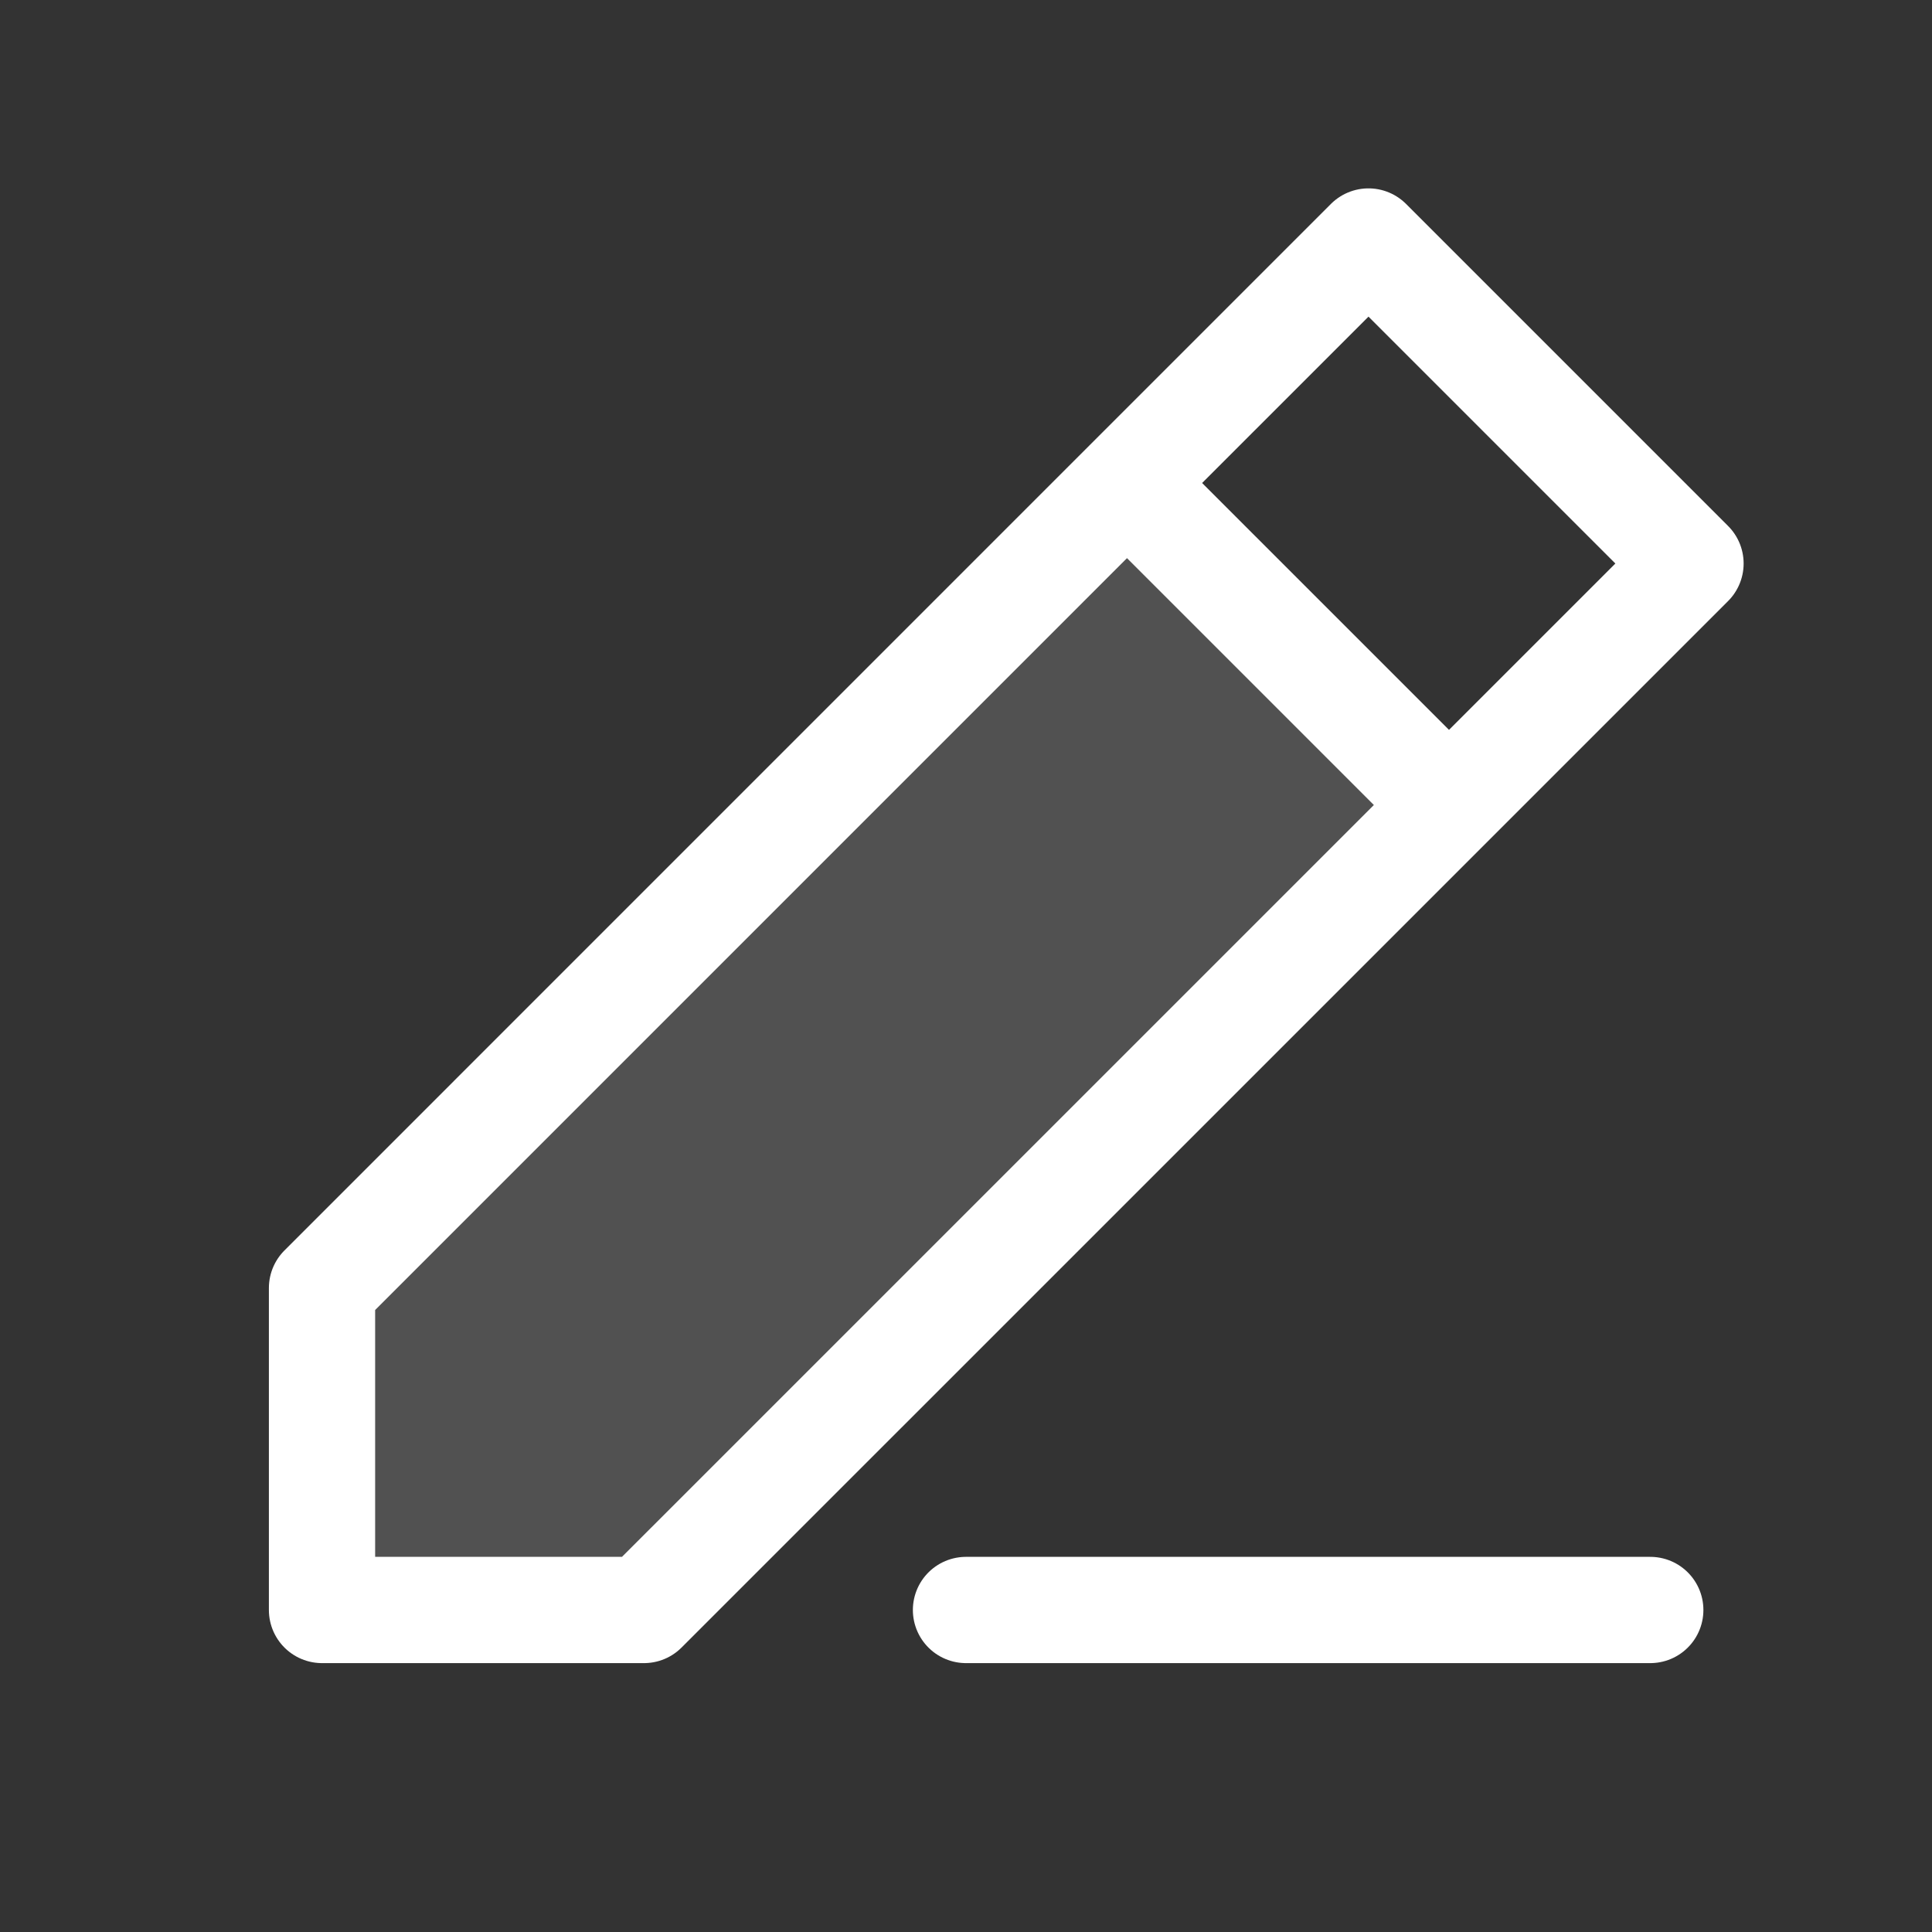
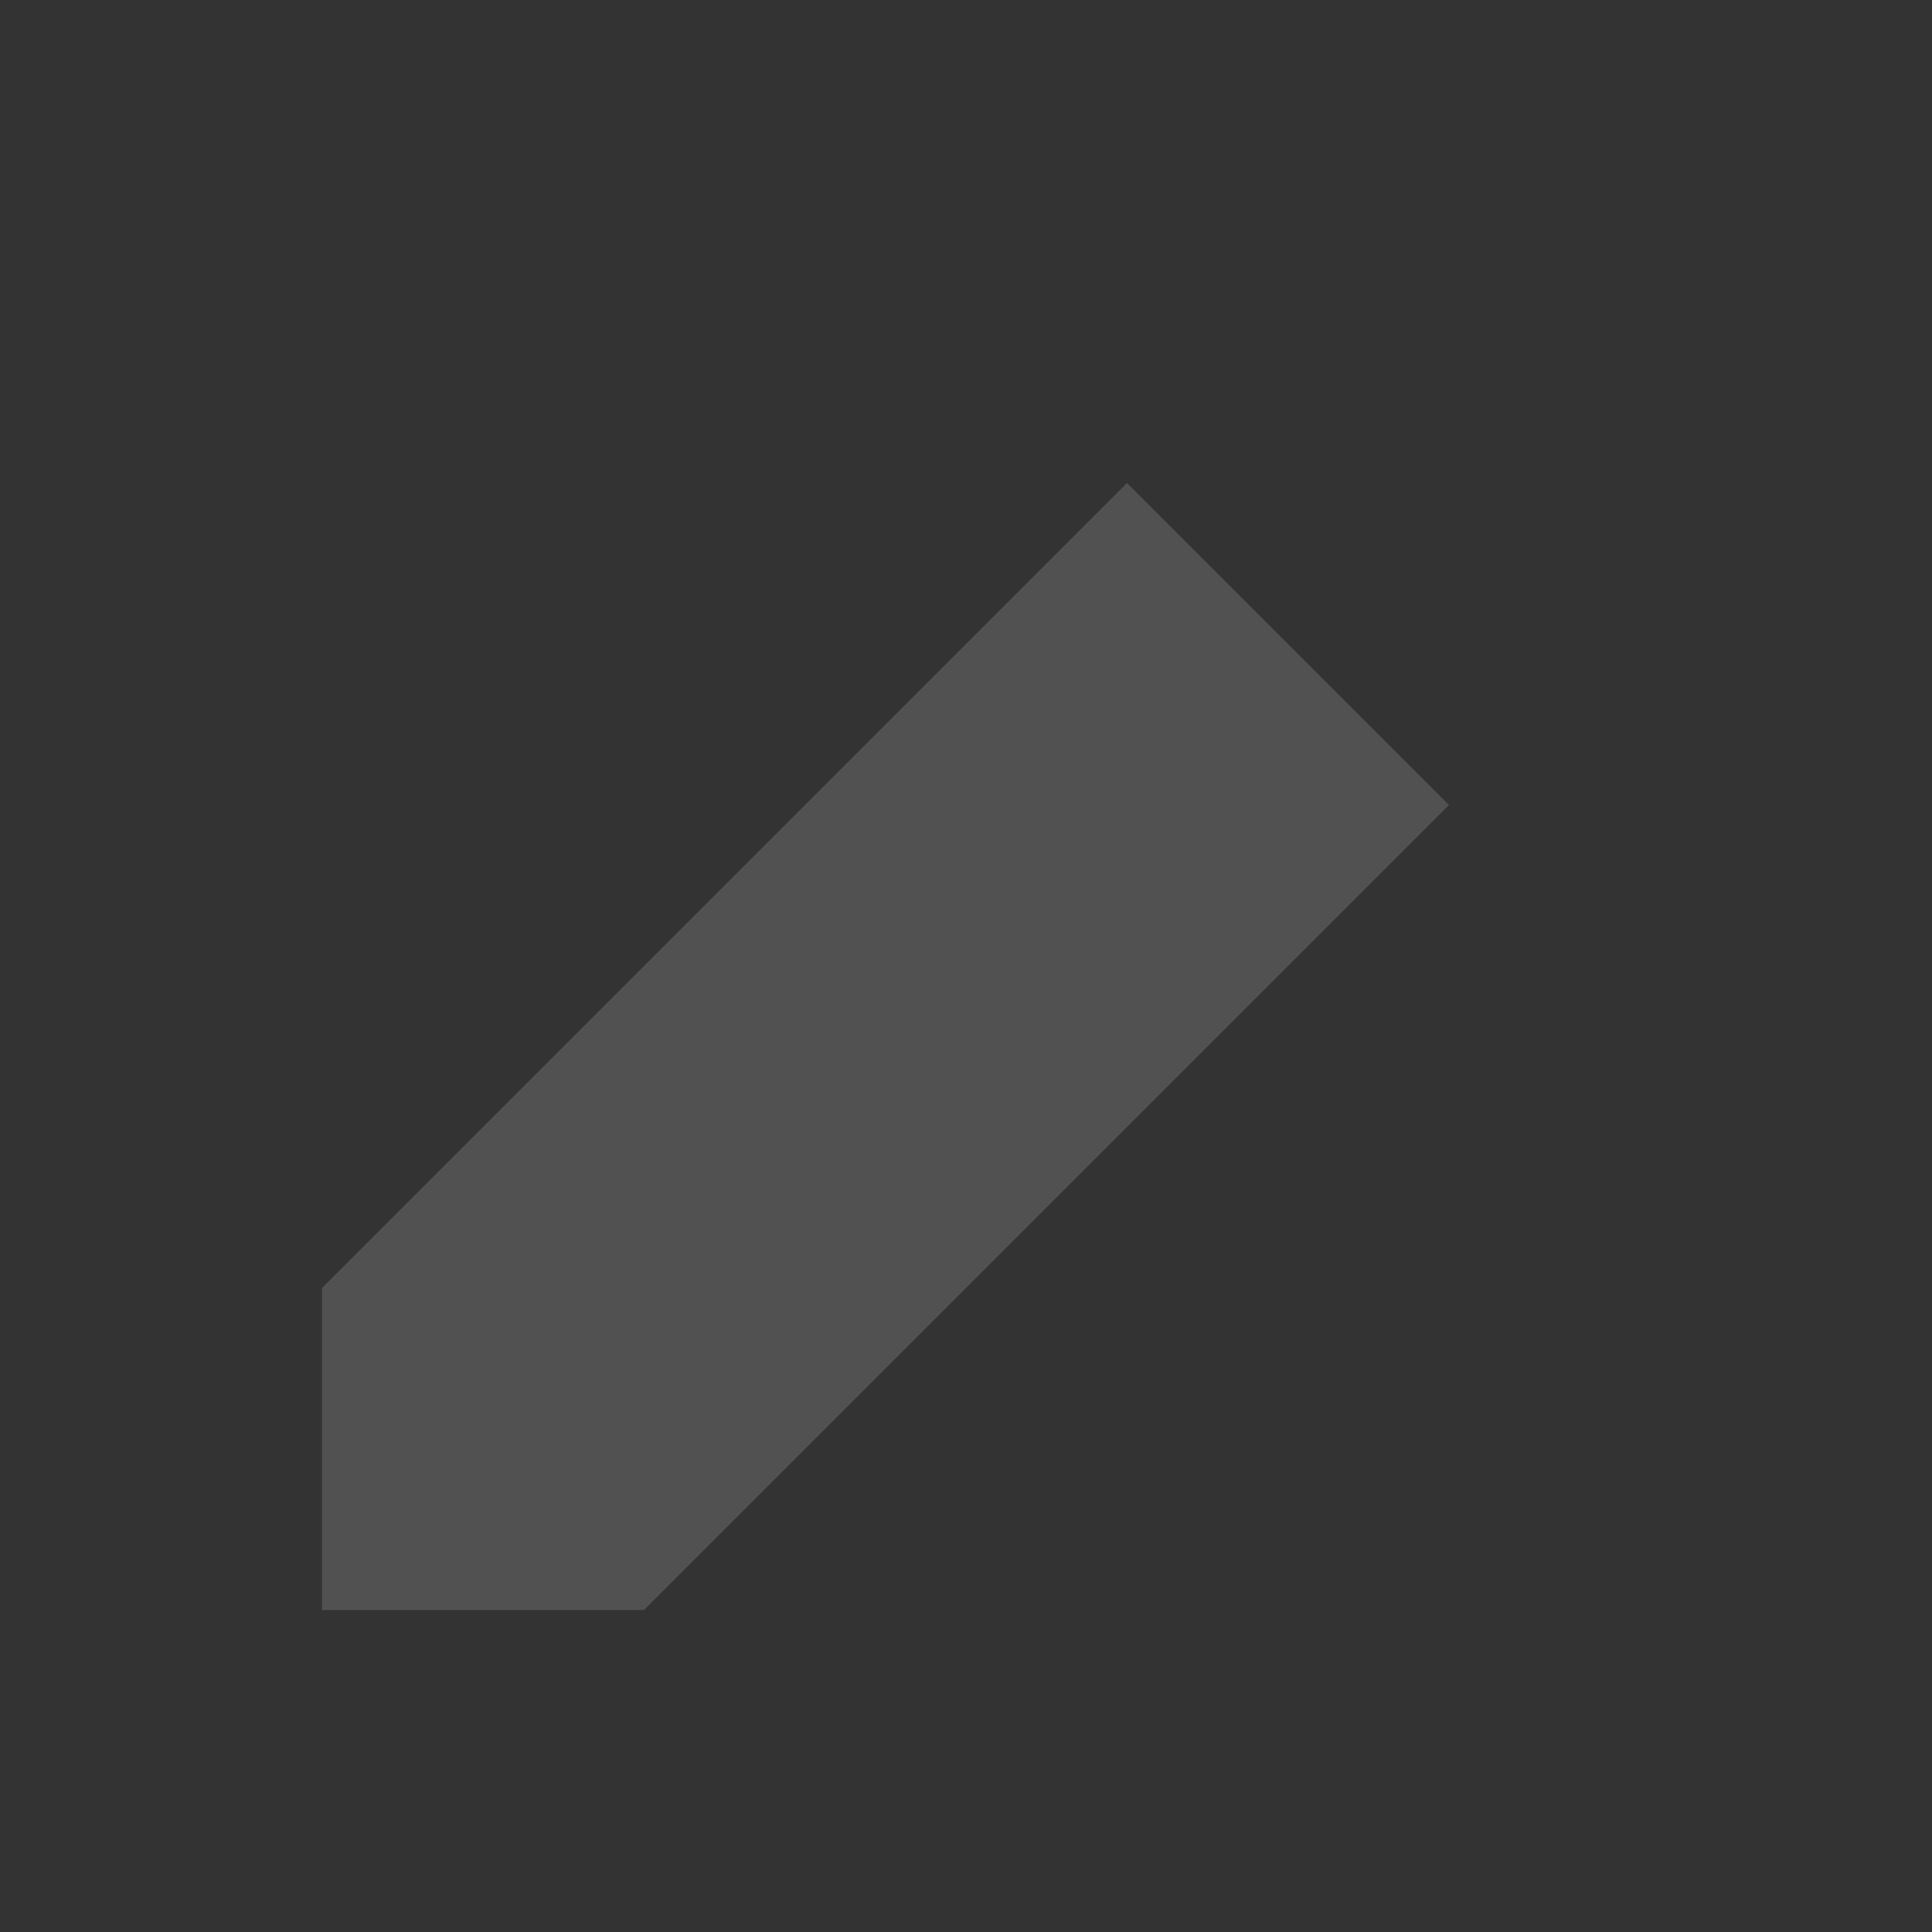
<svg xmlns="http://www.w3.org/2000/svg" width="40" height="40" viewBox="0 0 40 40" fill="none">
  <rect x="0" y="0" width="40" height="40" fill="#333333" stroke="none" />
  <path opacity="0.15" d="M6.667 33.333H13.333L30 16.667L23.333 10L6.667 26.667V33.333Z" fill="white" />
-   <path d="M20 33.333H34.167M30 16.667L35 11.667L28.333 5L23.333 10M30 16.667L13.333 33.333H6.667V26.667L23.333 10M30 16.667L23.333 10" stroke="white" stroke-width="2.2" stroke-linecap="round" stroke-linejoin="round" />
</svg>